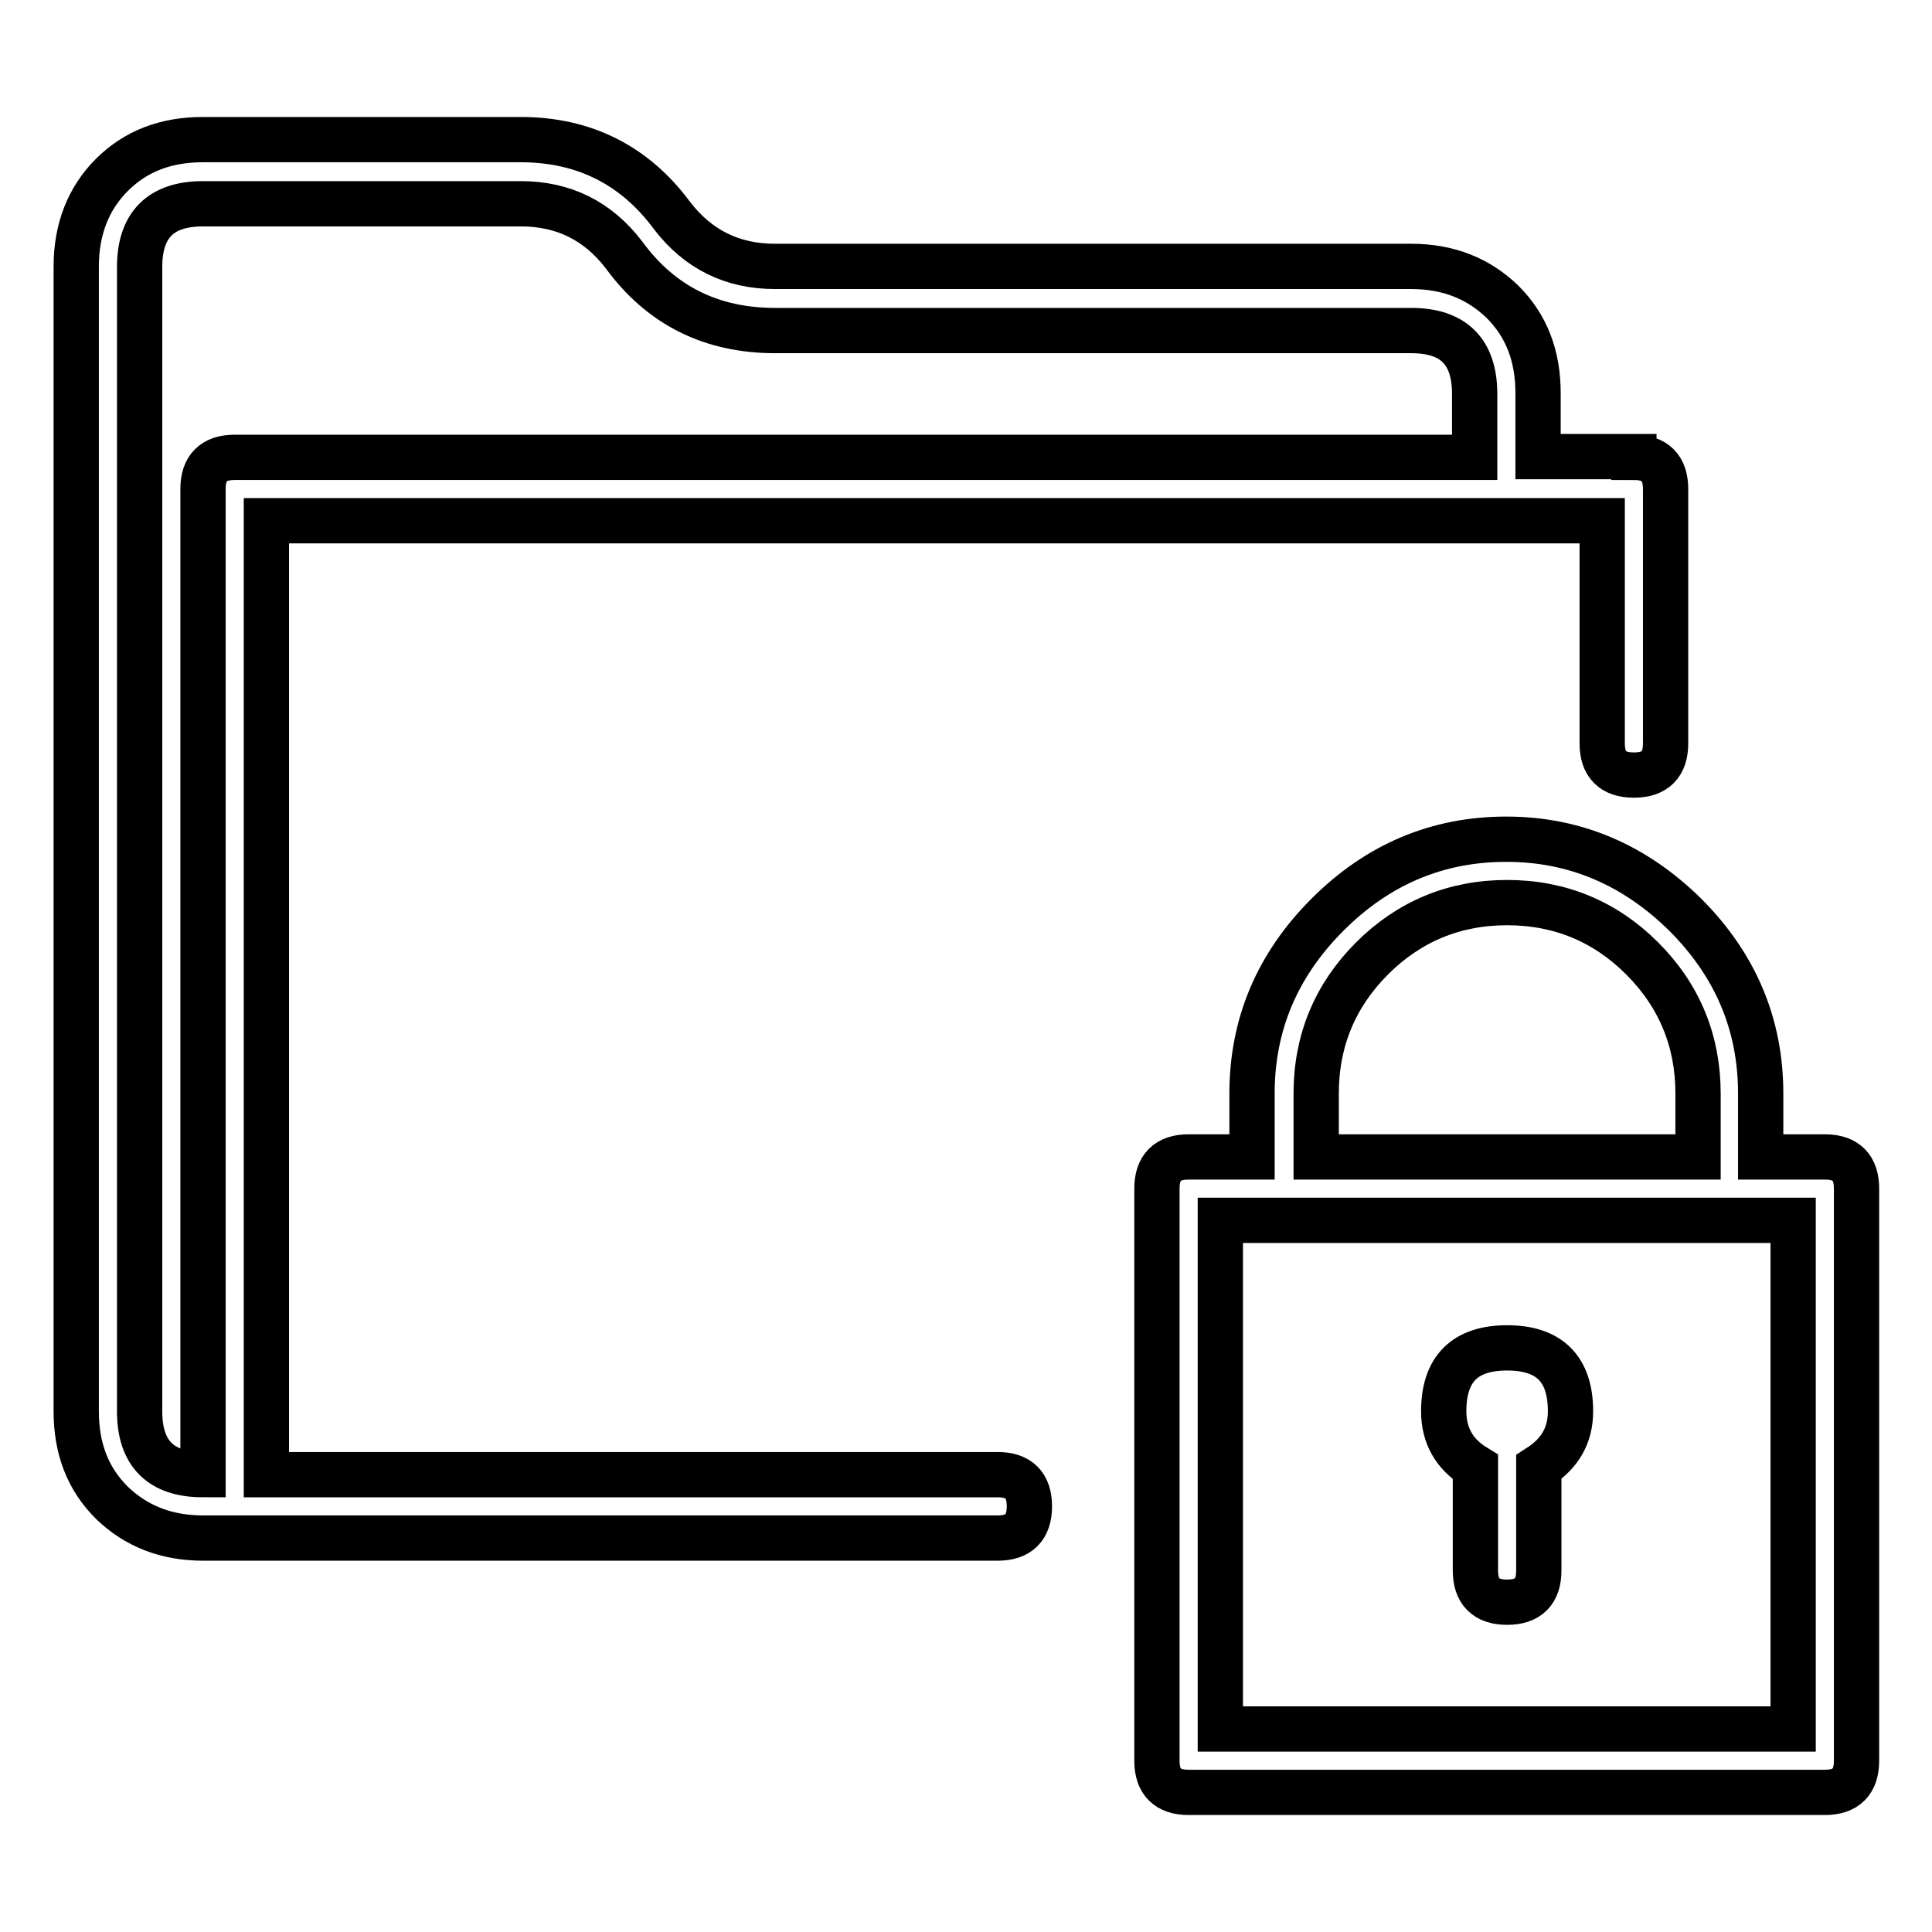
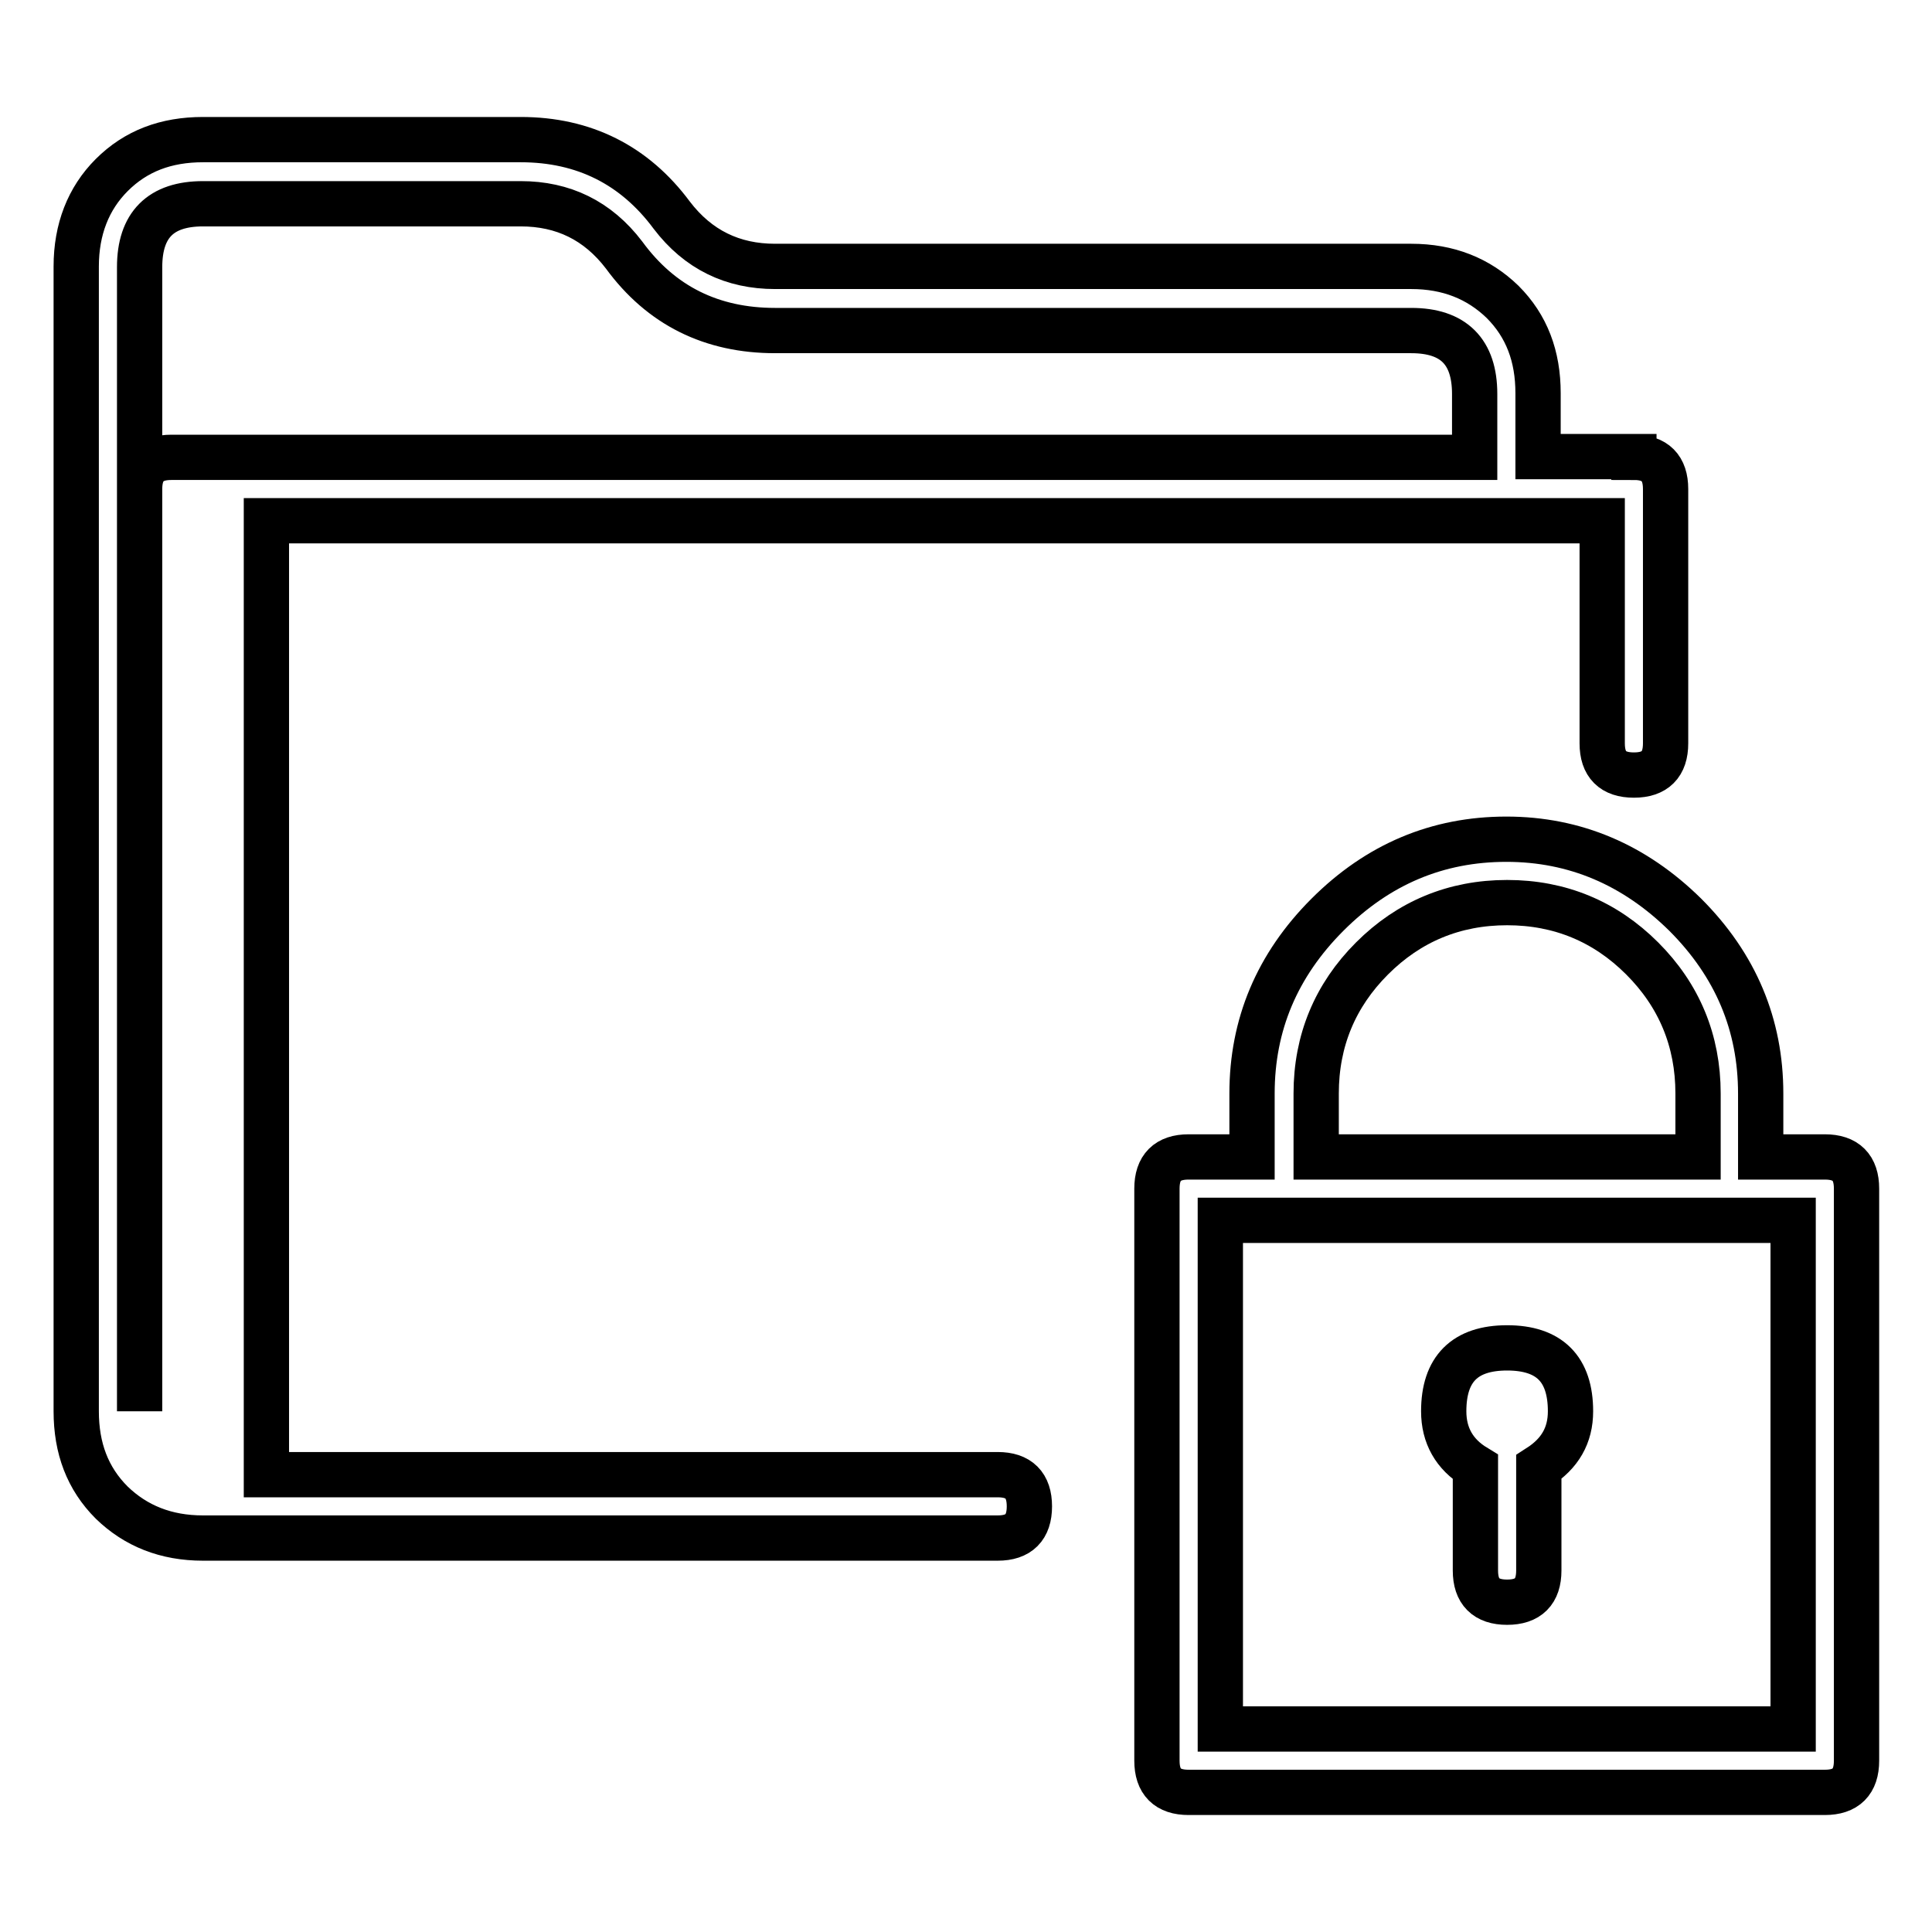
<svg xmlns="http://www.w3.org/2000/svg" version="1.1" x="0px" y="0px" viewBox="0 0 256 256" enable-background="new 0 0 256 256" xml:space="preserve">
  <g>
-     <path stroke-width="6" fill-opacity="0" stroke="#000000" d="M216.5,60.6c2.8,0,4.2,1.4,4.2,4.2v33.7c0,2.8-1.4,4.2-4.2,4.2s-4.2-1.4-4.2-4.2V69h-177v126.4h96.9 c2.8,0,4.2,1.4,4.2,4.2c0,2.8-1.4,4.2-4.2,4.2H26.9c-4.9,0-8.9-1.6-12.1-4.7c-3.2-3.2-4.7-7.2-4.7-12.1V35.3c0-4.9,1.6-9,4.7-12.1 c3.2-3.2,7.2-4.7,12.1-4.7H69c8.4,0,15.1,3.4,20,10c3.5,4.6,8.1,6.8,13.7,6.8H187c4.9,0,8.9,1.6,12.1,4.7c3.2,3.2,4.7,7.2,4.7,12.1 v8.4H216.5z M195.4,60.6v-8.4c0-5.6-2.8-8.4-8.4-8.4h-84.3c-8.4,0-15.1-3.3-20-10c-3.5-4.6-8.1-6.8-13.7-6.8H26.9 c-5.6,0-8.4,2.8-8.4,8.4V187c0,5.6,2.8,8.4,8.4,8.4V64.8c0-2.8,1.4-4.2,4.2-4.2L195.4,60.6L195.4,60.6z M241.8,153.3 c2.8,0,4.2,1.4,4.2,4.2v75.8c0,2.8-1.4,4.2-4.2,4.2h-84.3c-2.8,0-4.2-1.4-4.2-4.2v-75.8c0-2.8,1.4-4.2,4.2-4.2h8.4v-8.4 c0-9.1,3.3-17,10-23.7c6.7-6.7,14.6-10,23.7-10c9.1,0,17,3.4,23.7,10c6.7,6.7,10,14.6,10,23.7v8.4H241.8z M237.6,161.7h-75.9v67.4 h75.9V161.7z M174.4,153.3h50.6v-8.4c0-7-2.5-13-7.4-17.9c-4.9-4.9-10.9-7.4-17.9-7.4s-13,2.5-17.9,7.4c-4.9,4.9-7.4,10.9-7.4,17.9 V153.3z M208.1,187c0,3.2-1.4,5.6-4.2,7.4v13.7c0,2.8-1.4,4.2-4.2,4.2c-2.8,0-4.2-1.4-4.2-4.2v-13.7c-2.8-1.7-4.2-4.2-4.2-7.4 c0-5.6,2.8-8.4,8.4-8.4C205.3,178.6,208.1,181.4,208.1,187z" />
+     <path stroke-width="6" fill-opacity="0" stroke="#000000" d="M216.5,60.6c2.8,0,4.2,1.4,4.2,4.2v33.7c0,2.8-1.4,4.2-4.2,4.2s-4.2-1.4-4.2-4.2V69h-177v126.4h96.9 c2.8,0,4.2,1.4,4.2,4.2c0,2.8-1.4,4.2-4.2,4.2H26.9c-4.9,0-8.9-1.6-12.1-4.7c-3.2-3.2-4.7-7.2-4.7-12.1V35.3c0-4.9,1.6-9,4.7-12.1 c3.2-3.2,7.2-4.7,12.1-4.7H69c8.4,0,15.1,3.4,20,10c3.5,4.6,8.1,6.8,13.7,6.8H187c4.9,0,8.9,1.6,12.1,4.7c3.2,3.2,4.7,7.2,4.7,12.1 v8.4H216.5z M195.4,60.6v-8.4c0-5.6-2.8-8.4-8.4-8.4h-84.3c-8.4,0-15.1-3.3-20-10c-3.5-4.6-8.1-6.8-13.7-6.8H26.9 c-5.6,0-8.4,2.8-8.4,8.4V187V64.8c0-2.8,1.4-4.2,4.2-4.2L195.4,60.6L195.4,60.6z M241.8,153.3 c2.8,0,4.2,1.4,4.2,4.2v75.8c0,2.8-1.4,4.2-4.2,4.2h-84.3c-2.8,0-4.2-1.4-4.2-4.2v-75.8c0-2.8,1.4-4.2,4.2-4.2h8.4v-8.4 c0-9.1,3.3-17,10-23.7c6.7-6.7,14.6-10,23.7-10c9.1,0,17,3.4,23.7,10c6.7,6.7,10,14.6,10,23.7v8.4H241.8z M237.6,161.7h-75.9v67.4 h75.9V161.7z M174.4,153.3h50.6v-8.4c0-7-2.5-13-7.4-17.9c-4.9-4.9-10.9-7.4-17.9-7.4s-13,2.5-17.9,7.4c-4.9,4.9-7.4,10.9-7.4,17.9 V153.3z M208.1,187c0,3.2-1.4,5.6-4.2,7.4v13.7c0,2.8-1.4,4.2-4.2,4.2c-2.8,0-4.2-1.4-4.2-4.2v-13.7c-2.8-1.7-4.2-4.2-4.2-7.4 c0-5.6,2.8-8.4,8.4-8.4C205.3,178.6,208.1,181.4,208.1,187z" />
  </g>
</svg>